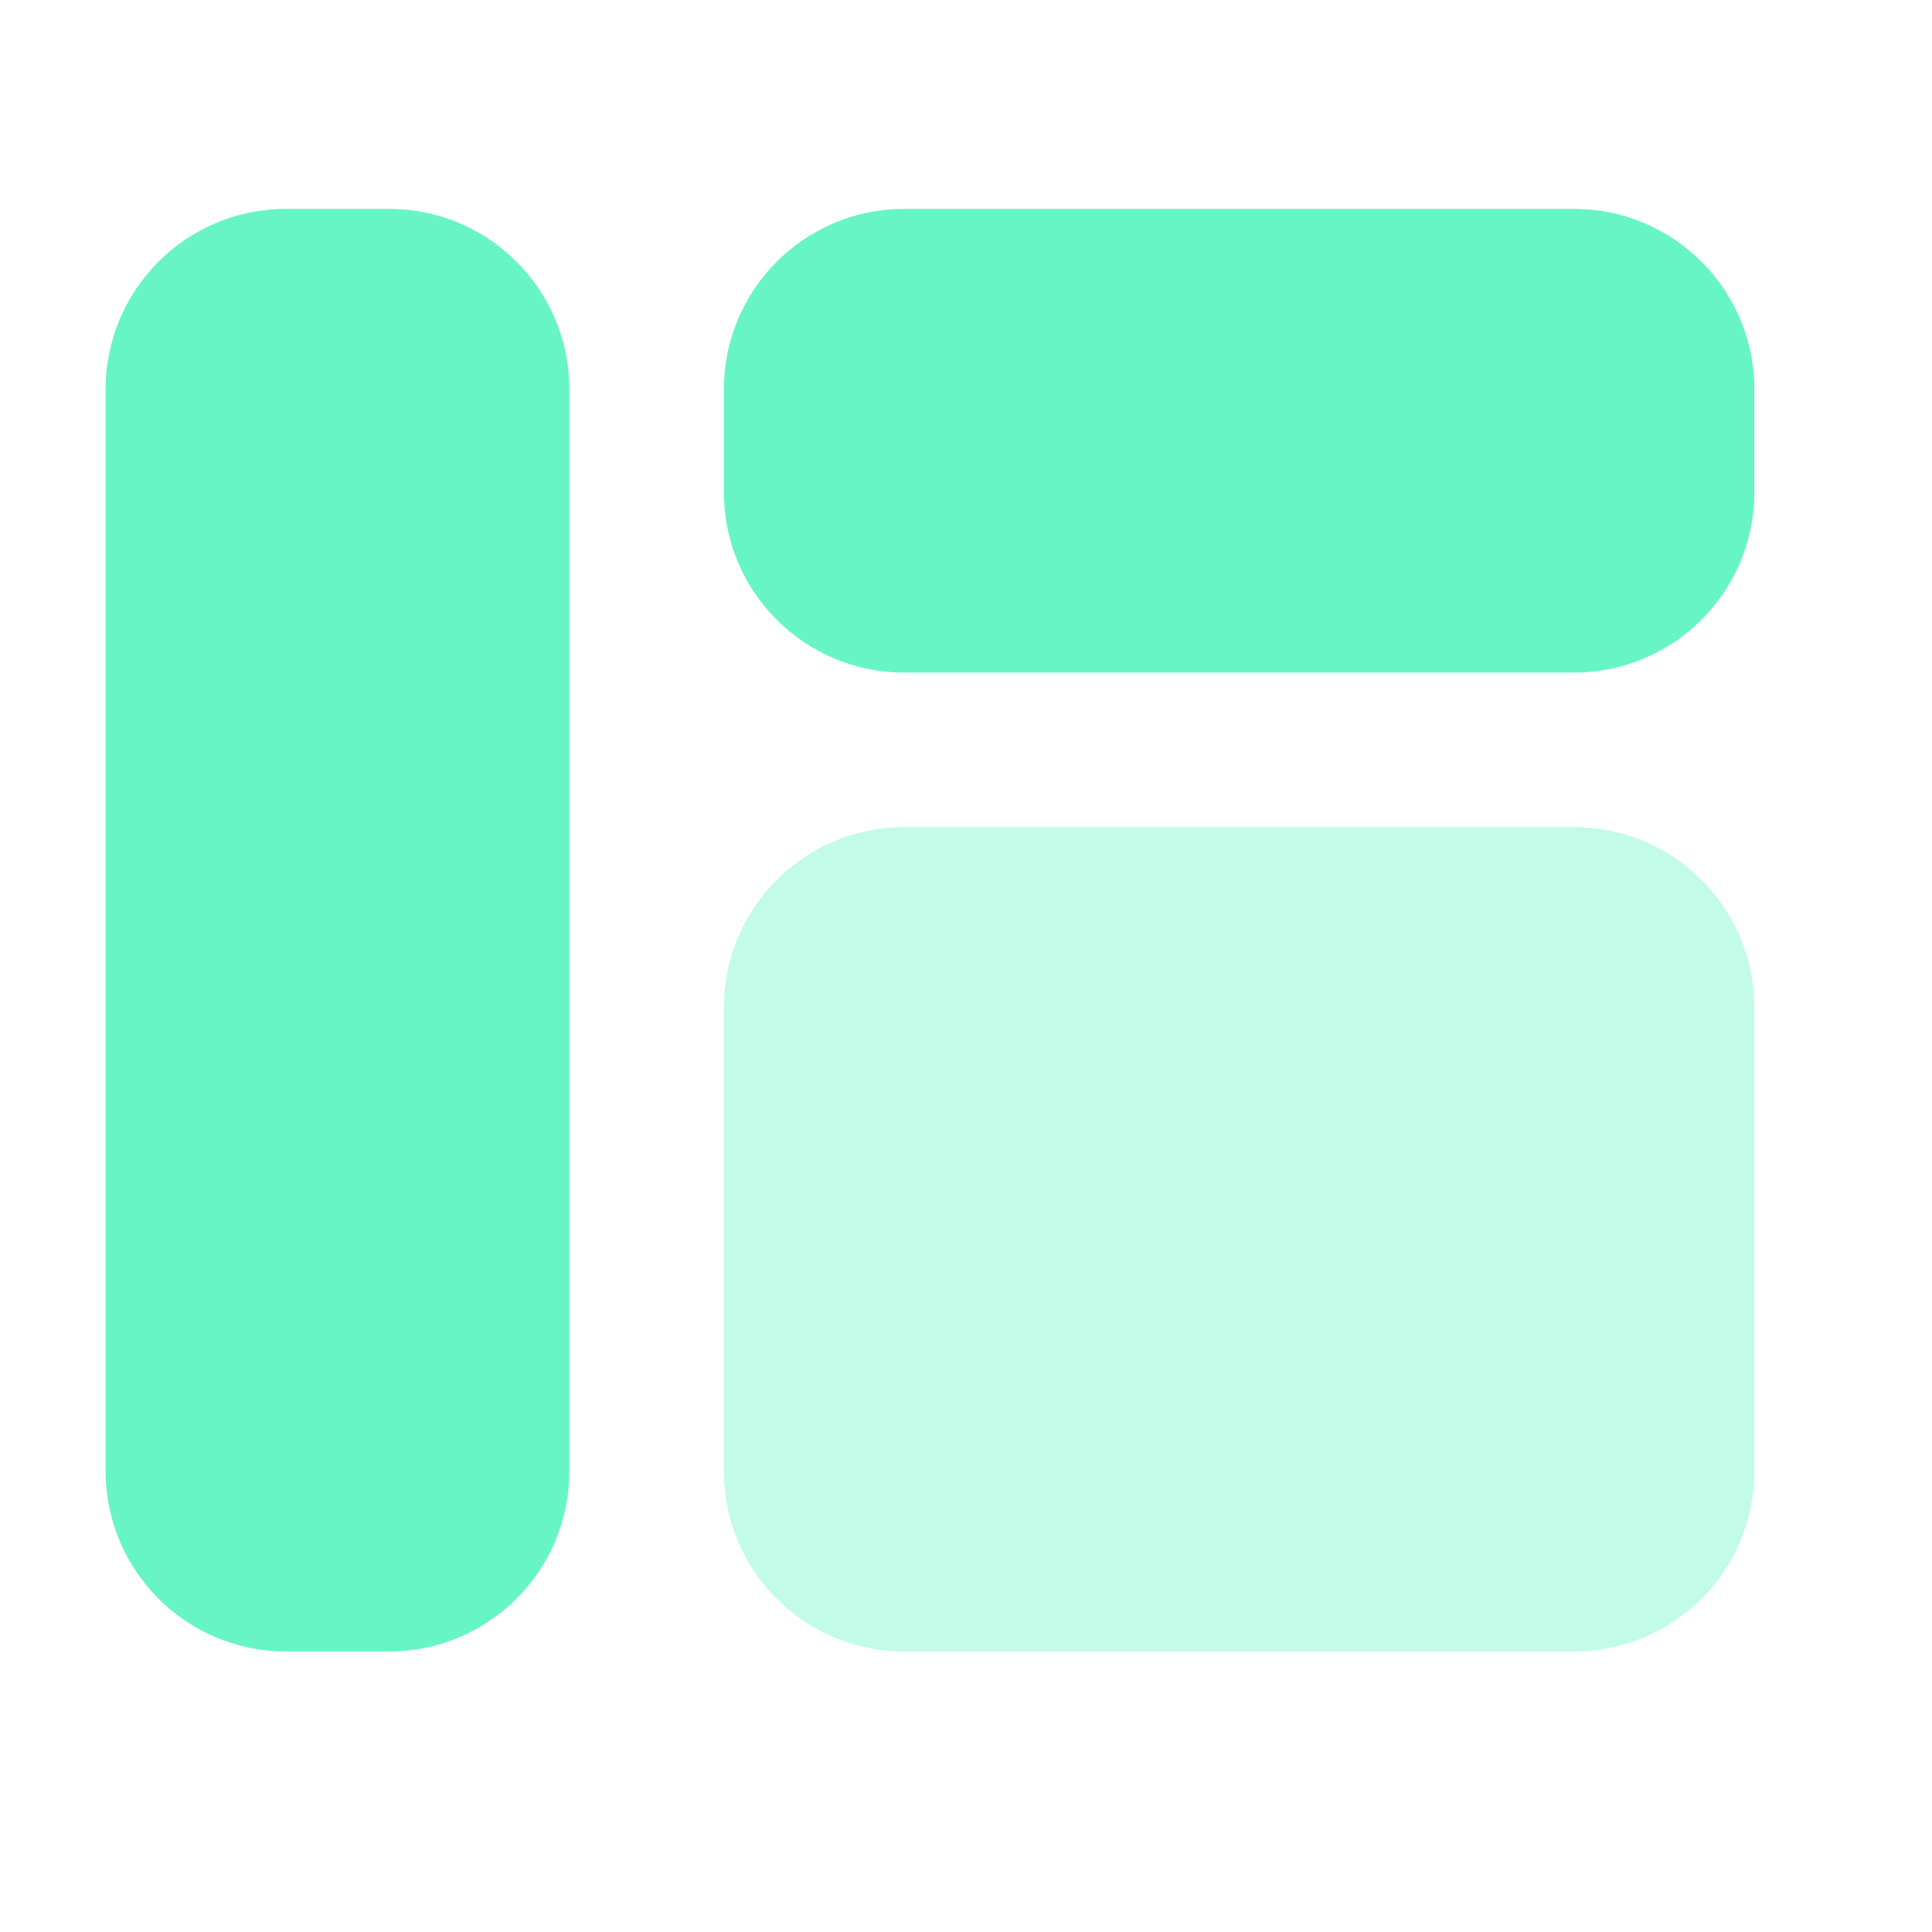
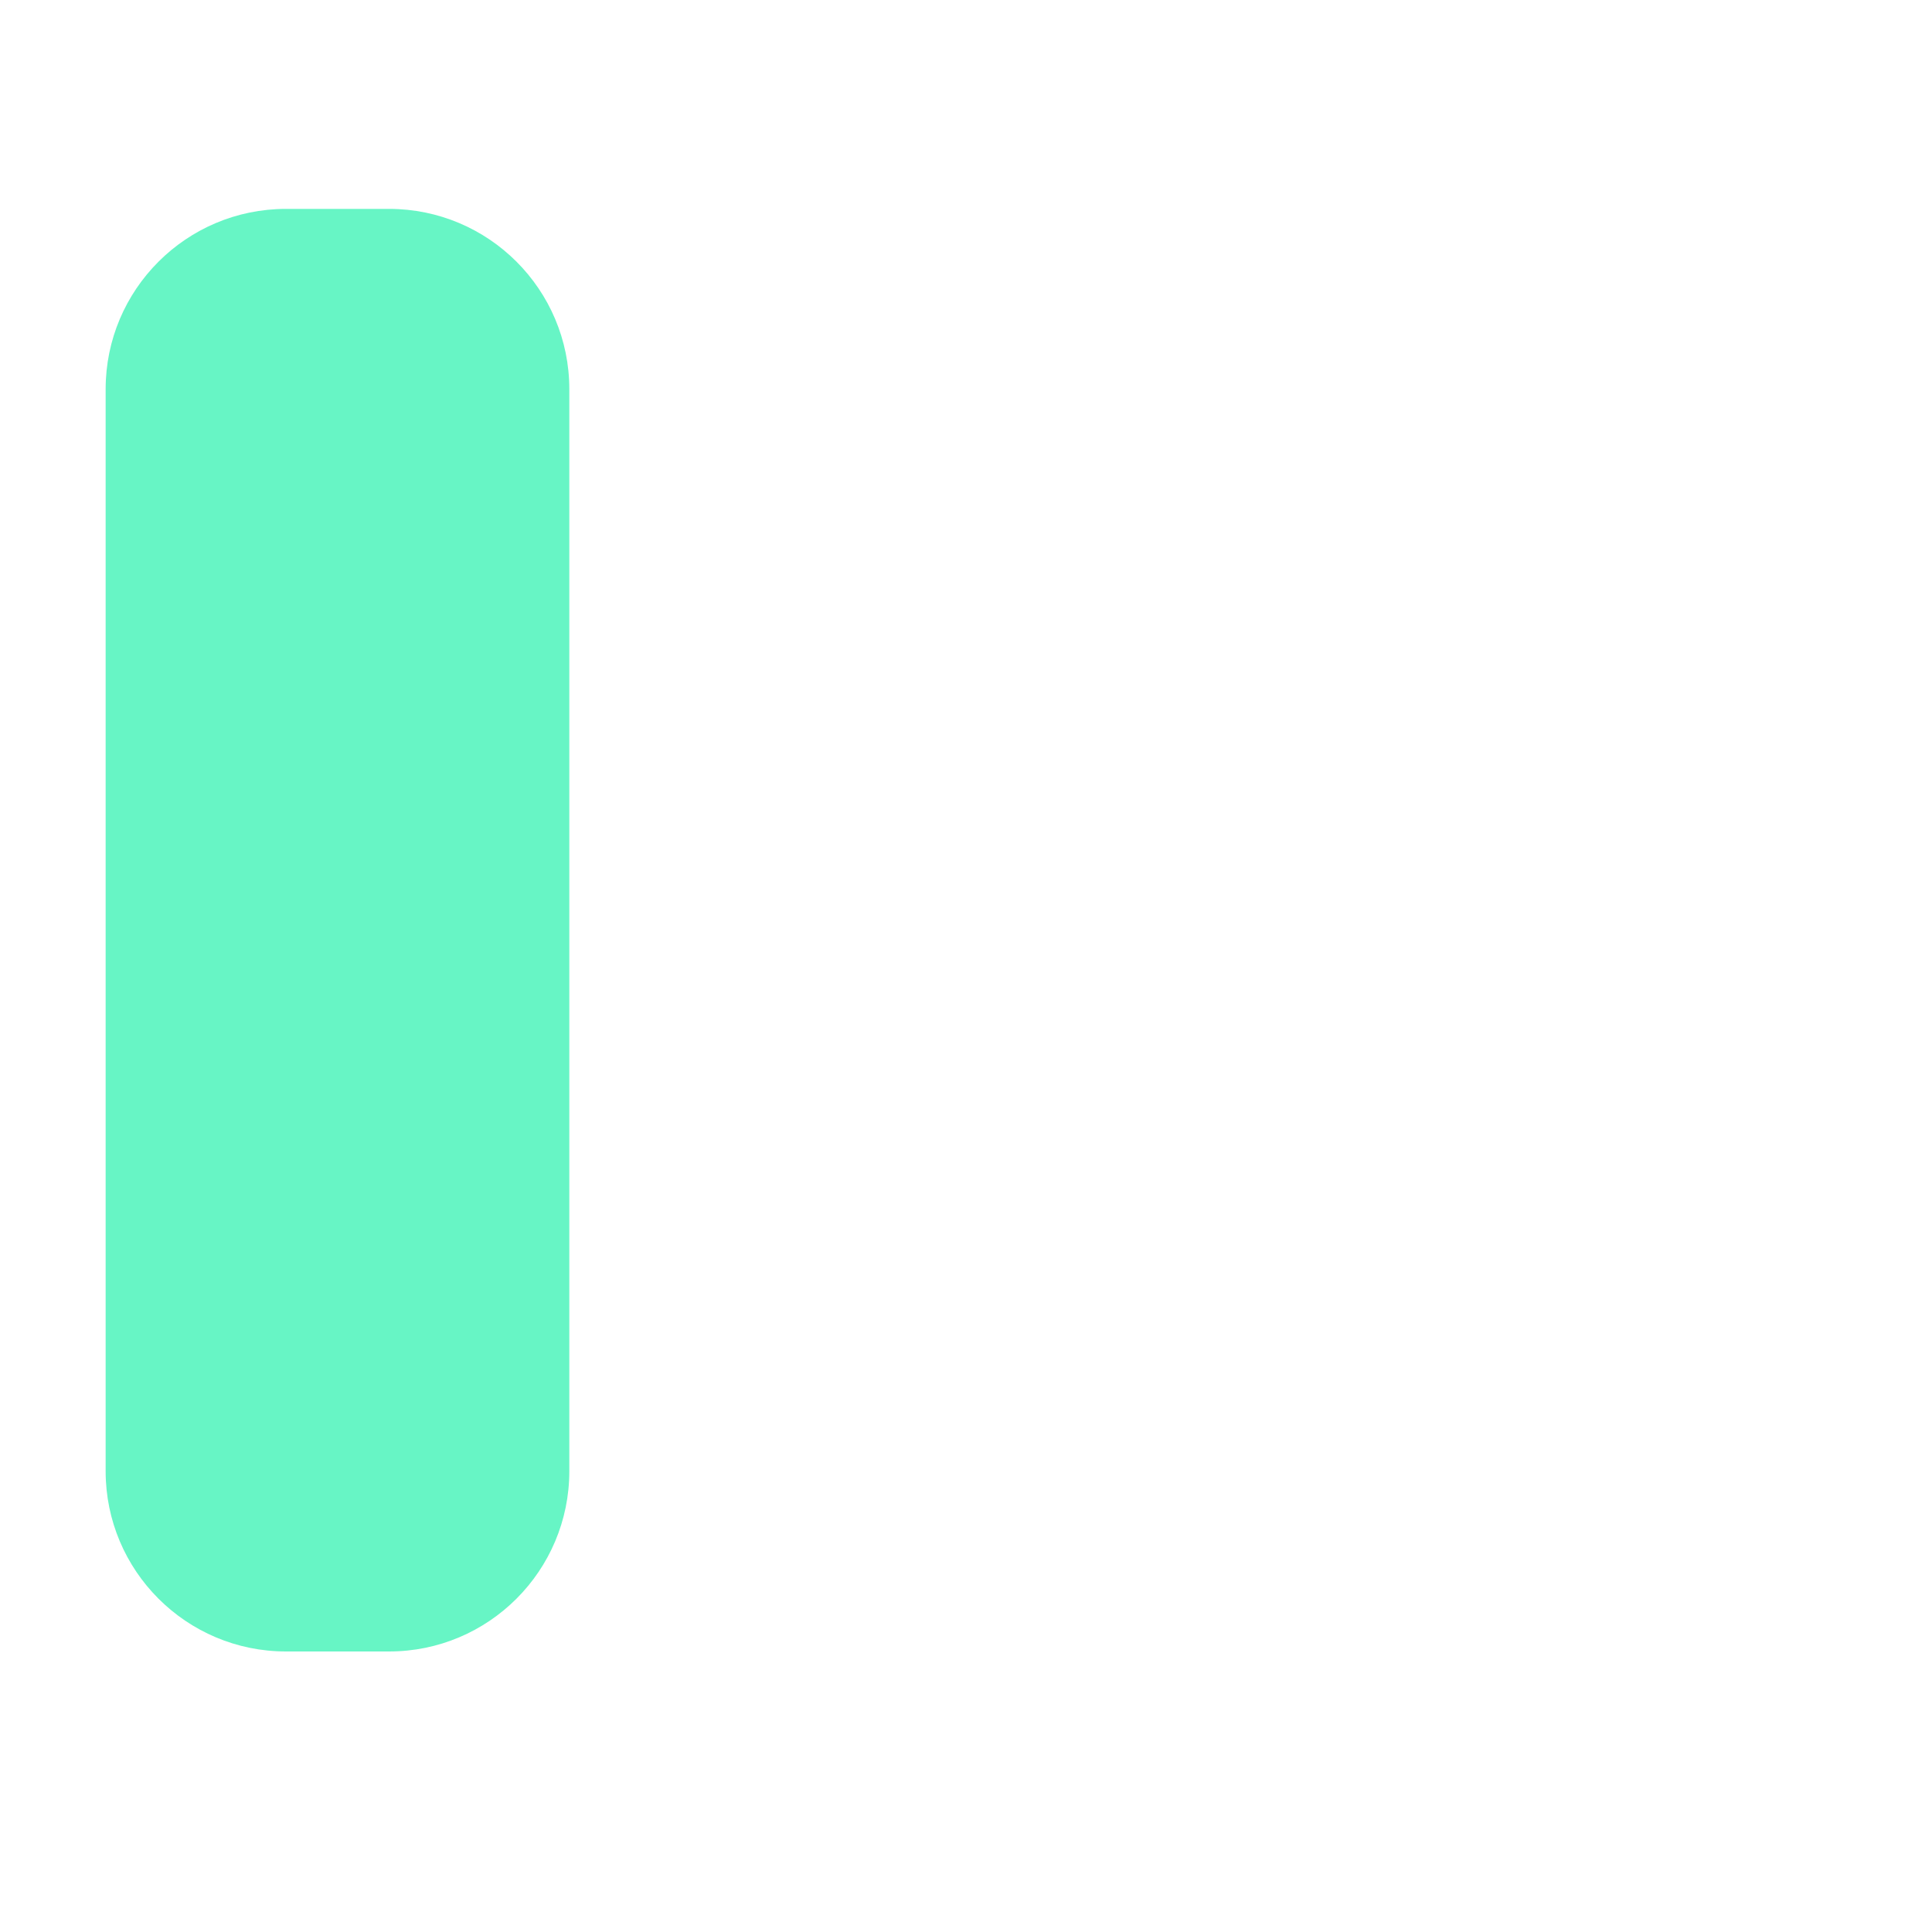
<svg xmlns="http://www.w3.org/2000/svg" width="25" height="25" viewBox="0 0 25 25" fill="none">
-   <path opacity="0.4" d="M20.367 10.703H11.7C10.412 10.703 9.367 11.748 9.367 13.037V19.037C9.367 20.325 10.412 21.37 11.7 21.37H20.367C21.656 21.37 22.701 20.325 22.701 19.037V13.037C22.701 11.748 21.656 10.703 20.367 10.703Z" fill="#67F5C5" />
  <path d="M5.034 2.703H3.701C2.412 2.703 1.367 3.748 1.367 5.036V19.037C1.367 20.325 2.412 21.37 3.701 21.37H5.034C6.323 21.37 7.367 20.325 7.367 19.037V5.036C7.367 3.748 6.323 2.703 5.034 2.703Z" fill="#67F5C5" />
-   <path d="M20.367 2.703H11.7C10.412 2.703 9.367 3.748 9.367 5.036V6.37C9.367 7.658 10.412 8.703 11.7 8.703H20.367C21.656 8.703 22.701 7.658 22.701 6.37V5.036C22.701 3.748 21.656 2.703 20.367 2.703Z" fill="#67F5C5" />
</svg>